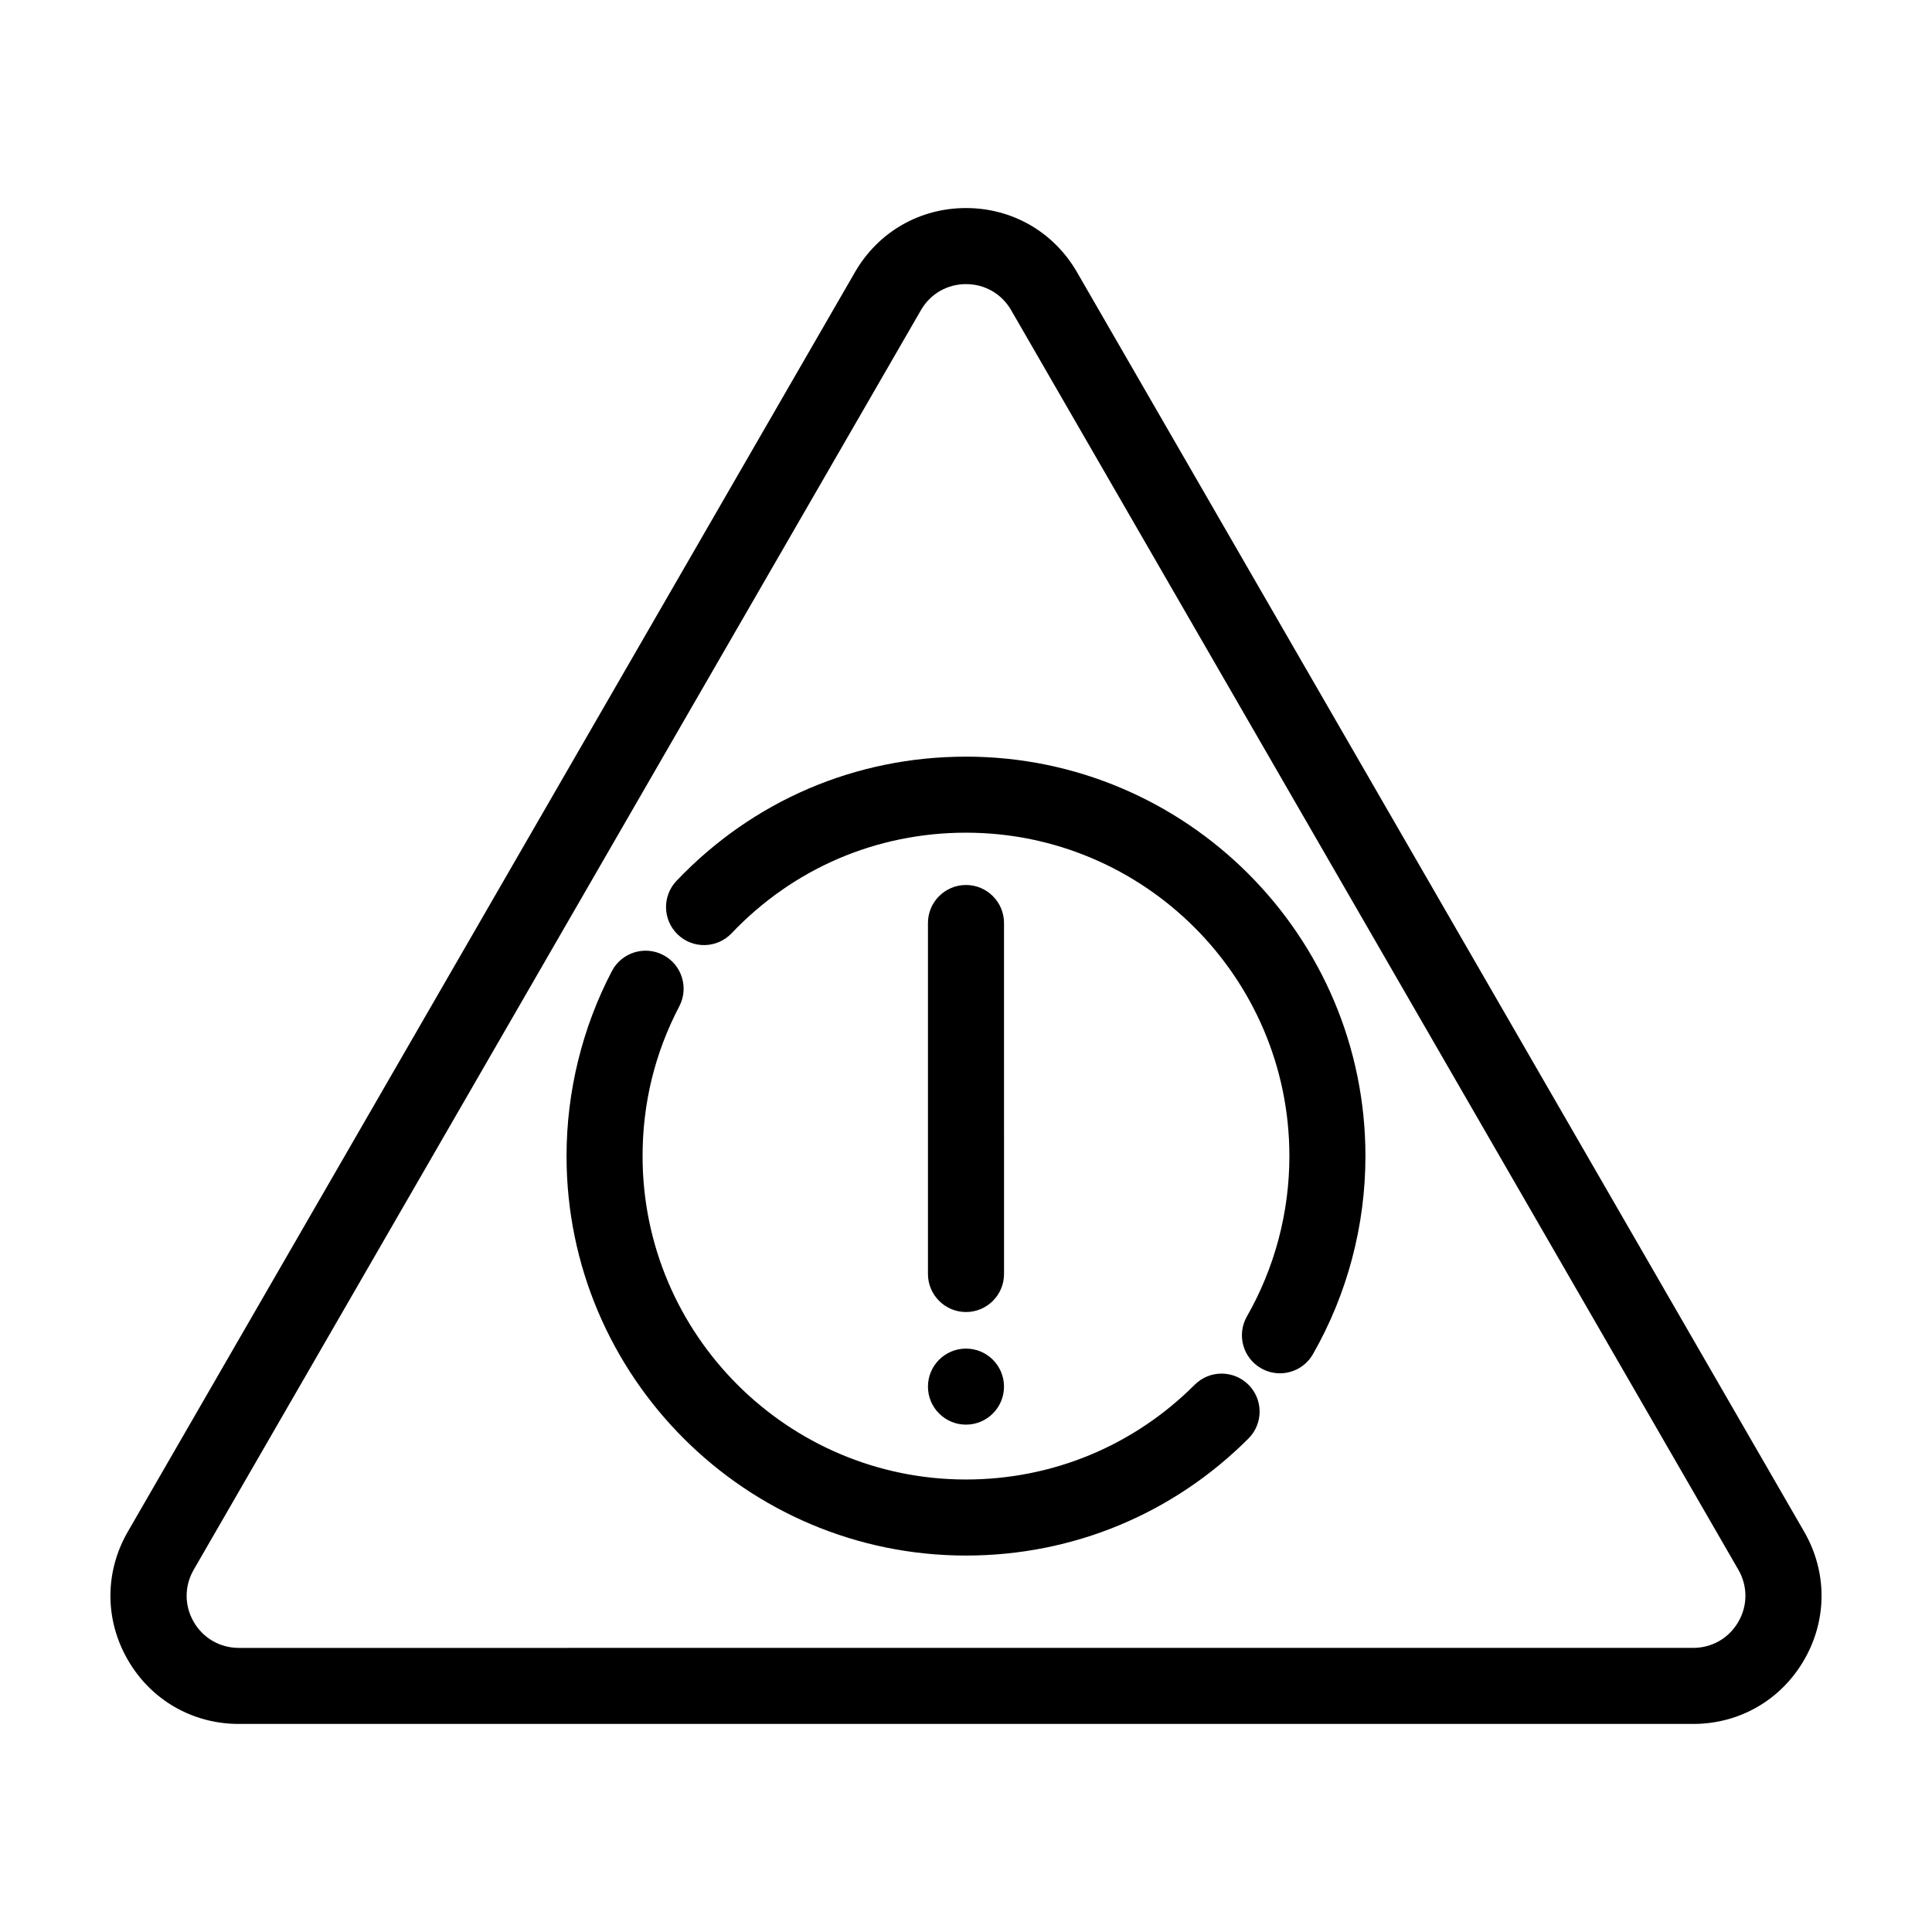
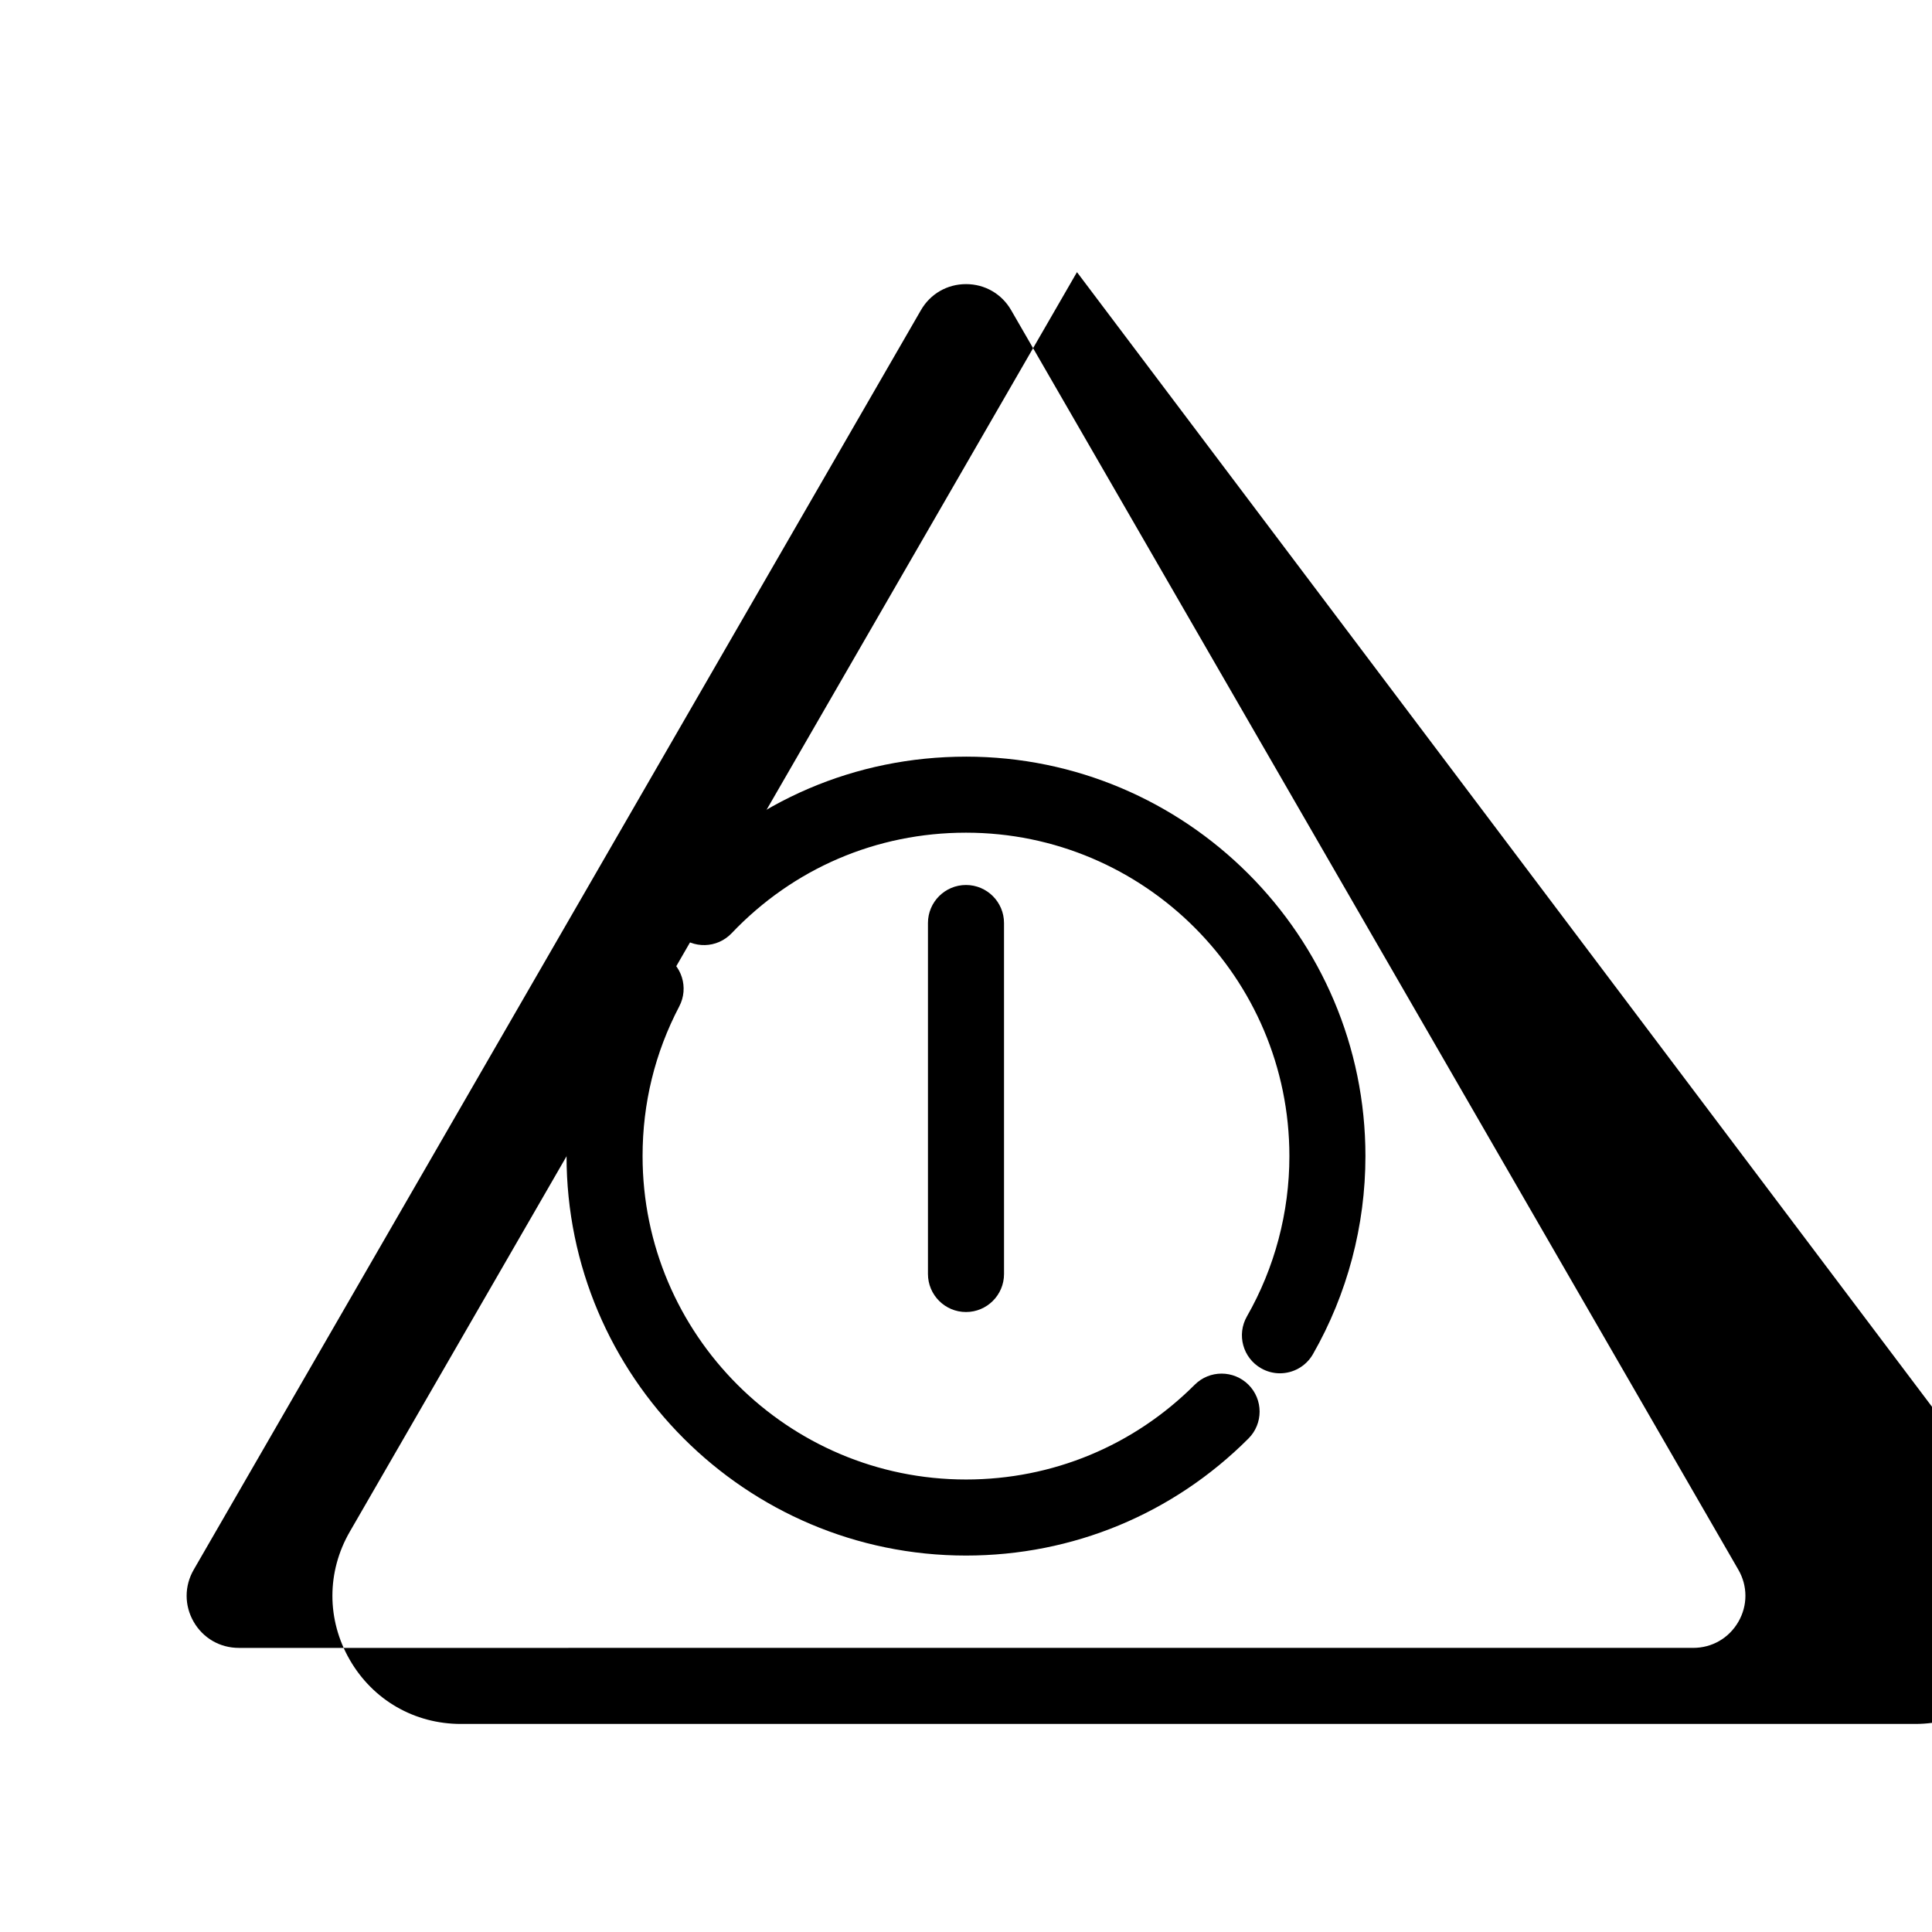
<svg xmlns="http://www.w3.org/2000/svg" fill="#000000" width="800px" height="800px" version="1.1" viewBox="144 144 512 512">
  <g>
-     <path d="m429.41 216.12c-6.141-10.629-17.129-16.984-29.414-16.984-12.281 0-23.27 6.348-29.414 16.984l-192.71 333.8c-6.141 10.629-6.144 23.328-0.004 33.957 6.137 10.637 17.129 16.984 29.414 16.984h385.43c12.281 0 23.277-6.348 29.414-16.984 6.141-10.629 6.137-23.328 0-33.957zm175.27 357.68c-2.5 4.324-6.969 6.906-11.961 6.906l-385.43 0.004c-4.992 0-9.461-2.578-11.961-6.906-2.492-4.324-2.492-9.48 0.004-13.805l192.72-333.8c2.492-4.324 6.961-6.906 11.957-6.906 4.992 0 9.461 2.578 11.957 6.906l192.72 333.8c2.492 4.316 2.492 9.48-0.004 13.801z" />
+     <path d="m429.41 216.12l-192.71 333.8c-6.141 10.629-6.144 23.328-0.004 33.957 6.137 10.637 17.129 16.984 29.414 16.984h385.43c12.281 0 23.277-6.348 29.414-16.984 6.141-10.629 6.137-23.328 0-33.957zm175.27 357.68c-2.5 4.324-6.969 6.906-11.961 6.906l-385.43 0.004c-4.992 0-9.461-2.578-11.961-6.906-2.492-4.324-2.492-9.48 0.004-13.805l192.72-333.8c2.492-4.324 6.961-6.906 11.957-6.906 4.992 0 9.461 2.578 11.957 6.906l192.72 333.8c2.492 4.316 2.492 9.48-0.004 13.801z" />
    <path d="m400 344.52c-29.285 0-56.531 11.688-76.719 32.918-3.84 4.031-3.672 10.41 0.359 14.246 4.031 3.84 10.402 3.672 14.242-0.359 16.348-17.191 38.406-26.656 62.113-26.656 47.258 0 85.707 38.445 85.707 85.703 0 14.922-3.891 29.609-11.25 42.48-2.762 4.832-1.09 10.988 3.742 13.75 1.578 0.902 3.293 1.336 4.992 1.336 3.496 0 6.898-1.824 8.758-5.074 9.098-15.91 13.91-34.059 13.91-52.488 0.004-58.367-47.484-105.86-105.86-105.86z" />
    <path d="m460.61 510.97c-16.191 16.191-37.715 25.113-60.613 25.113-47.258 0-85.707-38.445-85.707-85.703 0-14.008 3.269-27.363 9.73-39.691 2.578-4.934 0.676-11.02-4.258-13.598-4.938-2.578-11.023-0.672-13.602 4.258-7.863 15.023-12.02 31.98-12.02 49.031 0 58.367 47.488 105.86 105.86 105.86 28.285 0 54.875-11.02 74.859-31.02 3.934-3.934 3.934-10.316 0-14.254-3.938-3.922-10.32-3.93-14.25 0.008z" />
    <path d="m400 491.7c5.562 0 10.078-4.516 10.078-10.078l-0.004-93.012c0-5.562-4.516-10.078-10.078-10.078s-10.078 4.516-10.078 10.078v93.008c0.004 5.566 4.519 10.082 10.082 10.082z" />
-     <path d="m410.07 511.47c0 5.562-4.512 10.074-10.074 10.074-5.566 0-10.078-4.512-10.078-10.074 0-5.566 4.512-10.078 10.078-10.078 5.562 0 10.074 4.512 10.074 10.078" />
  </g>
</svg>